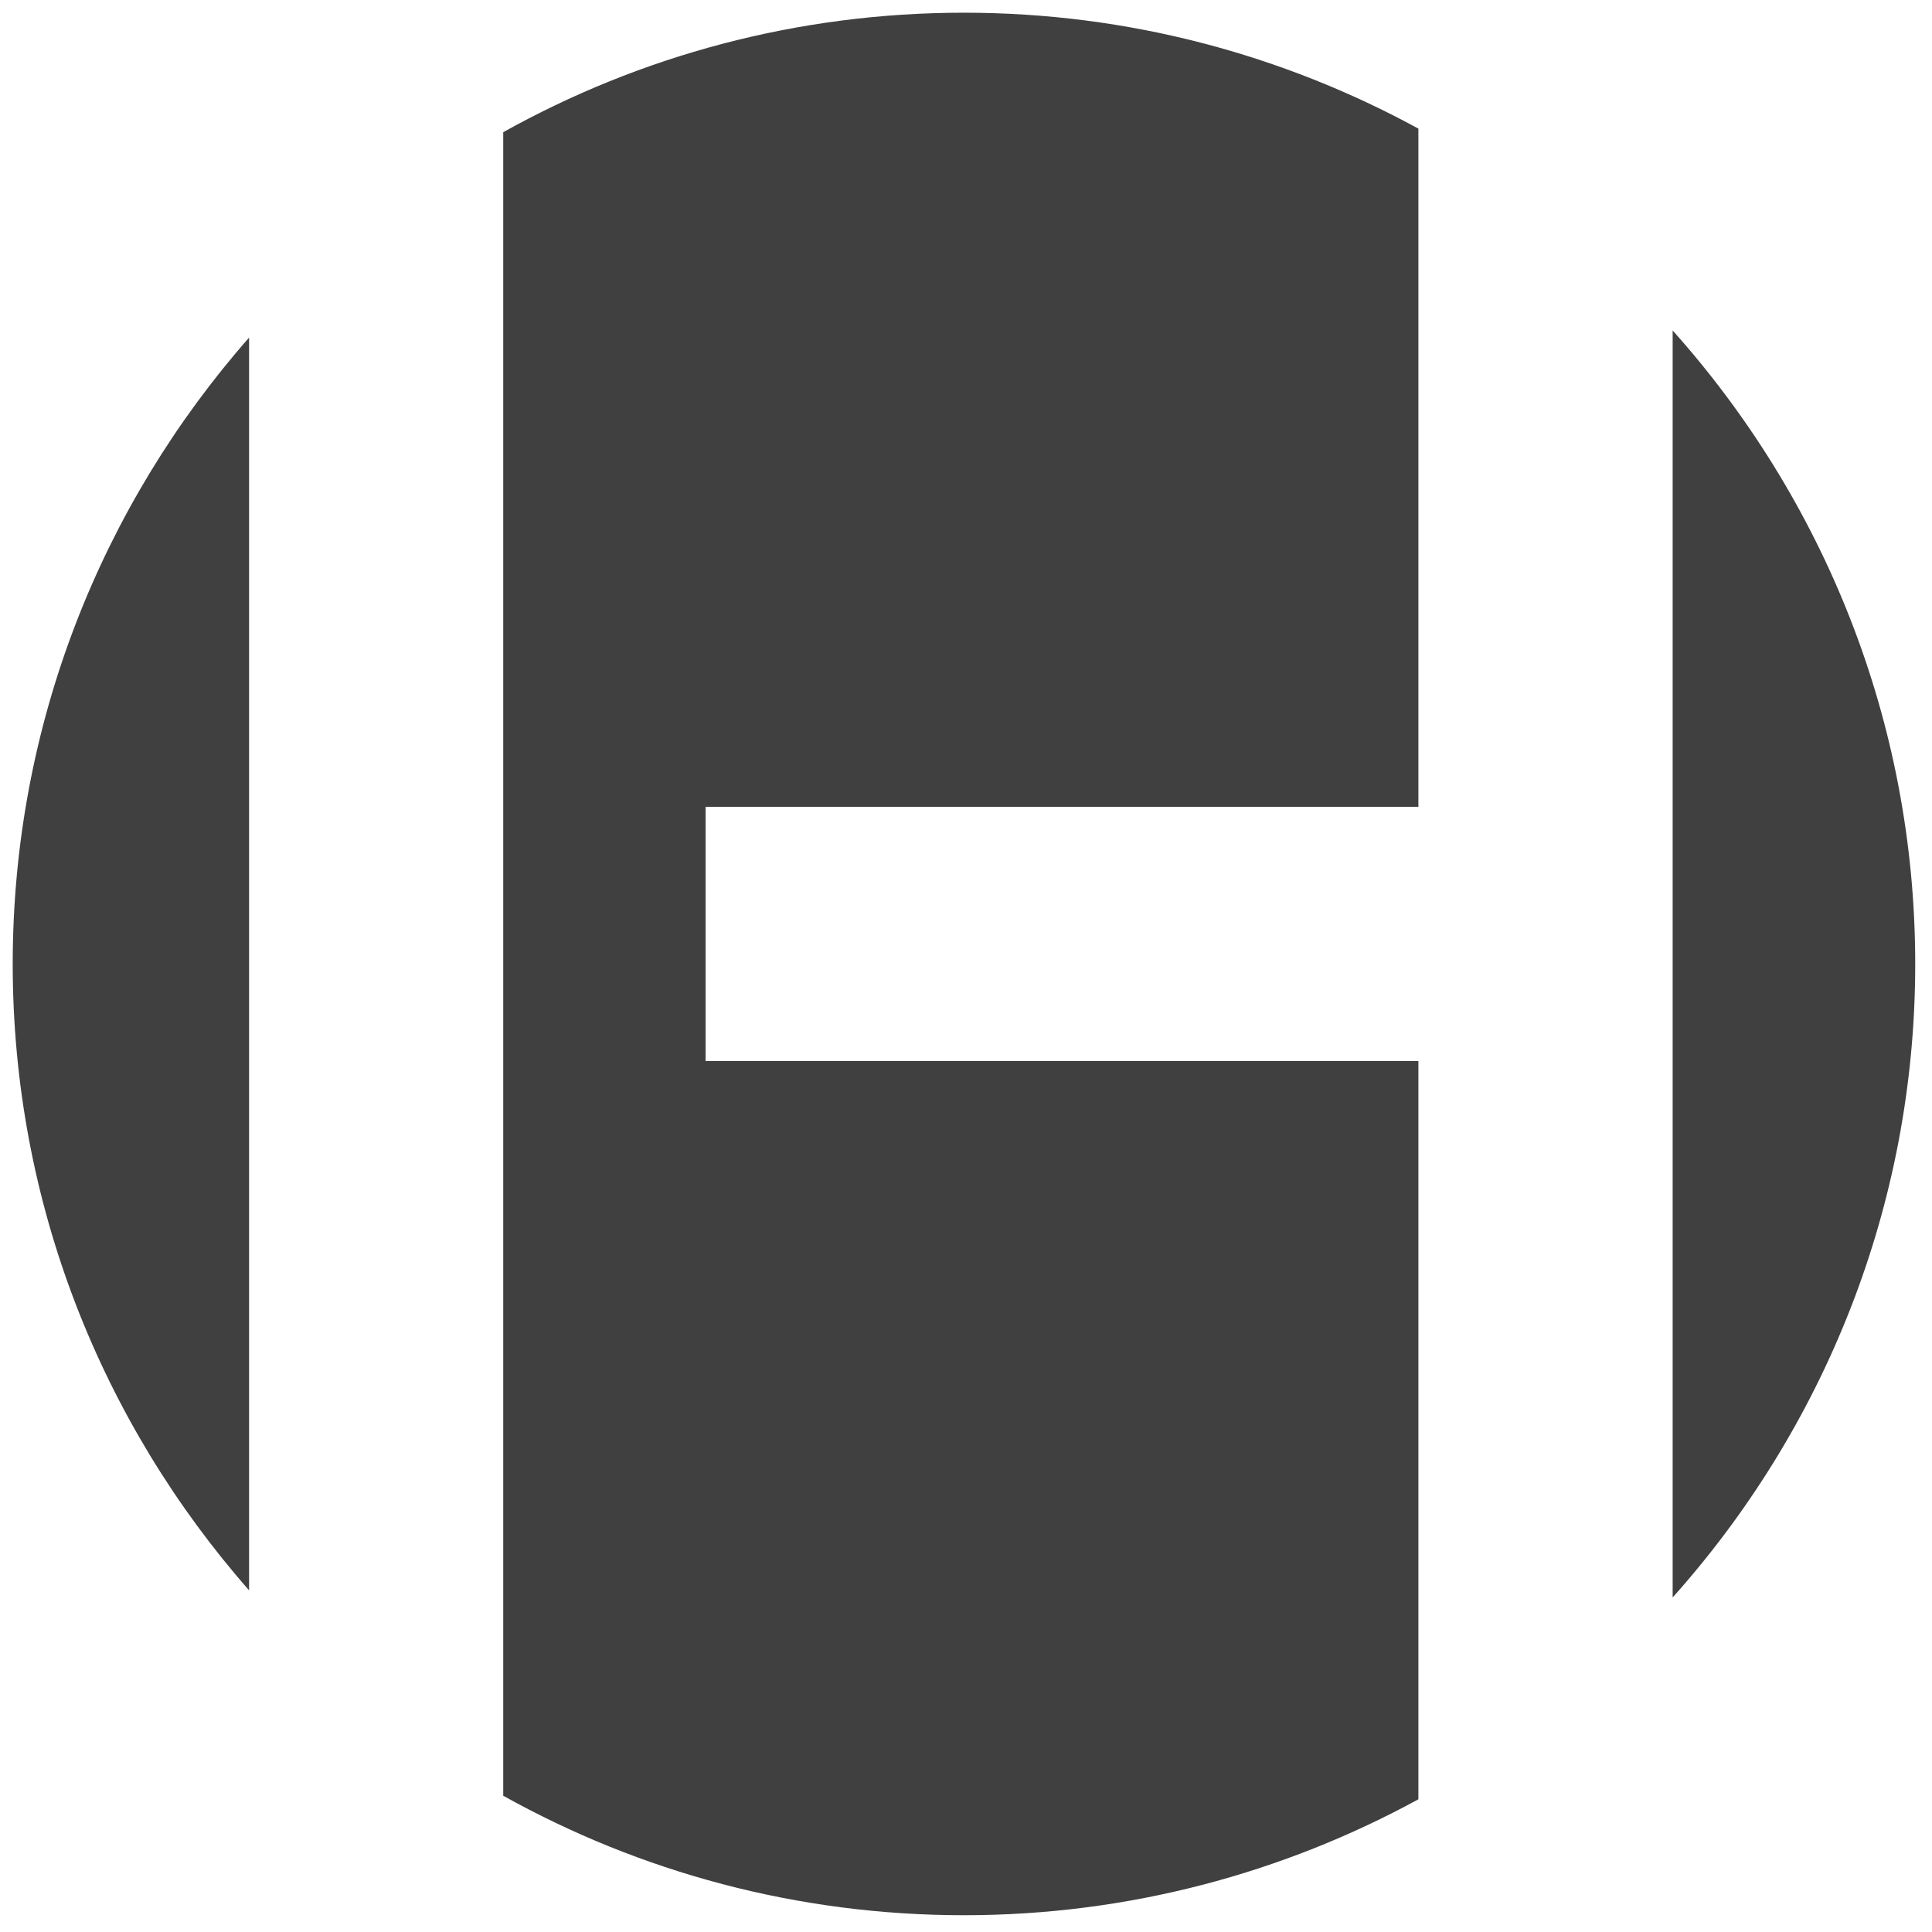
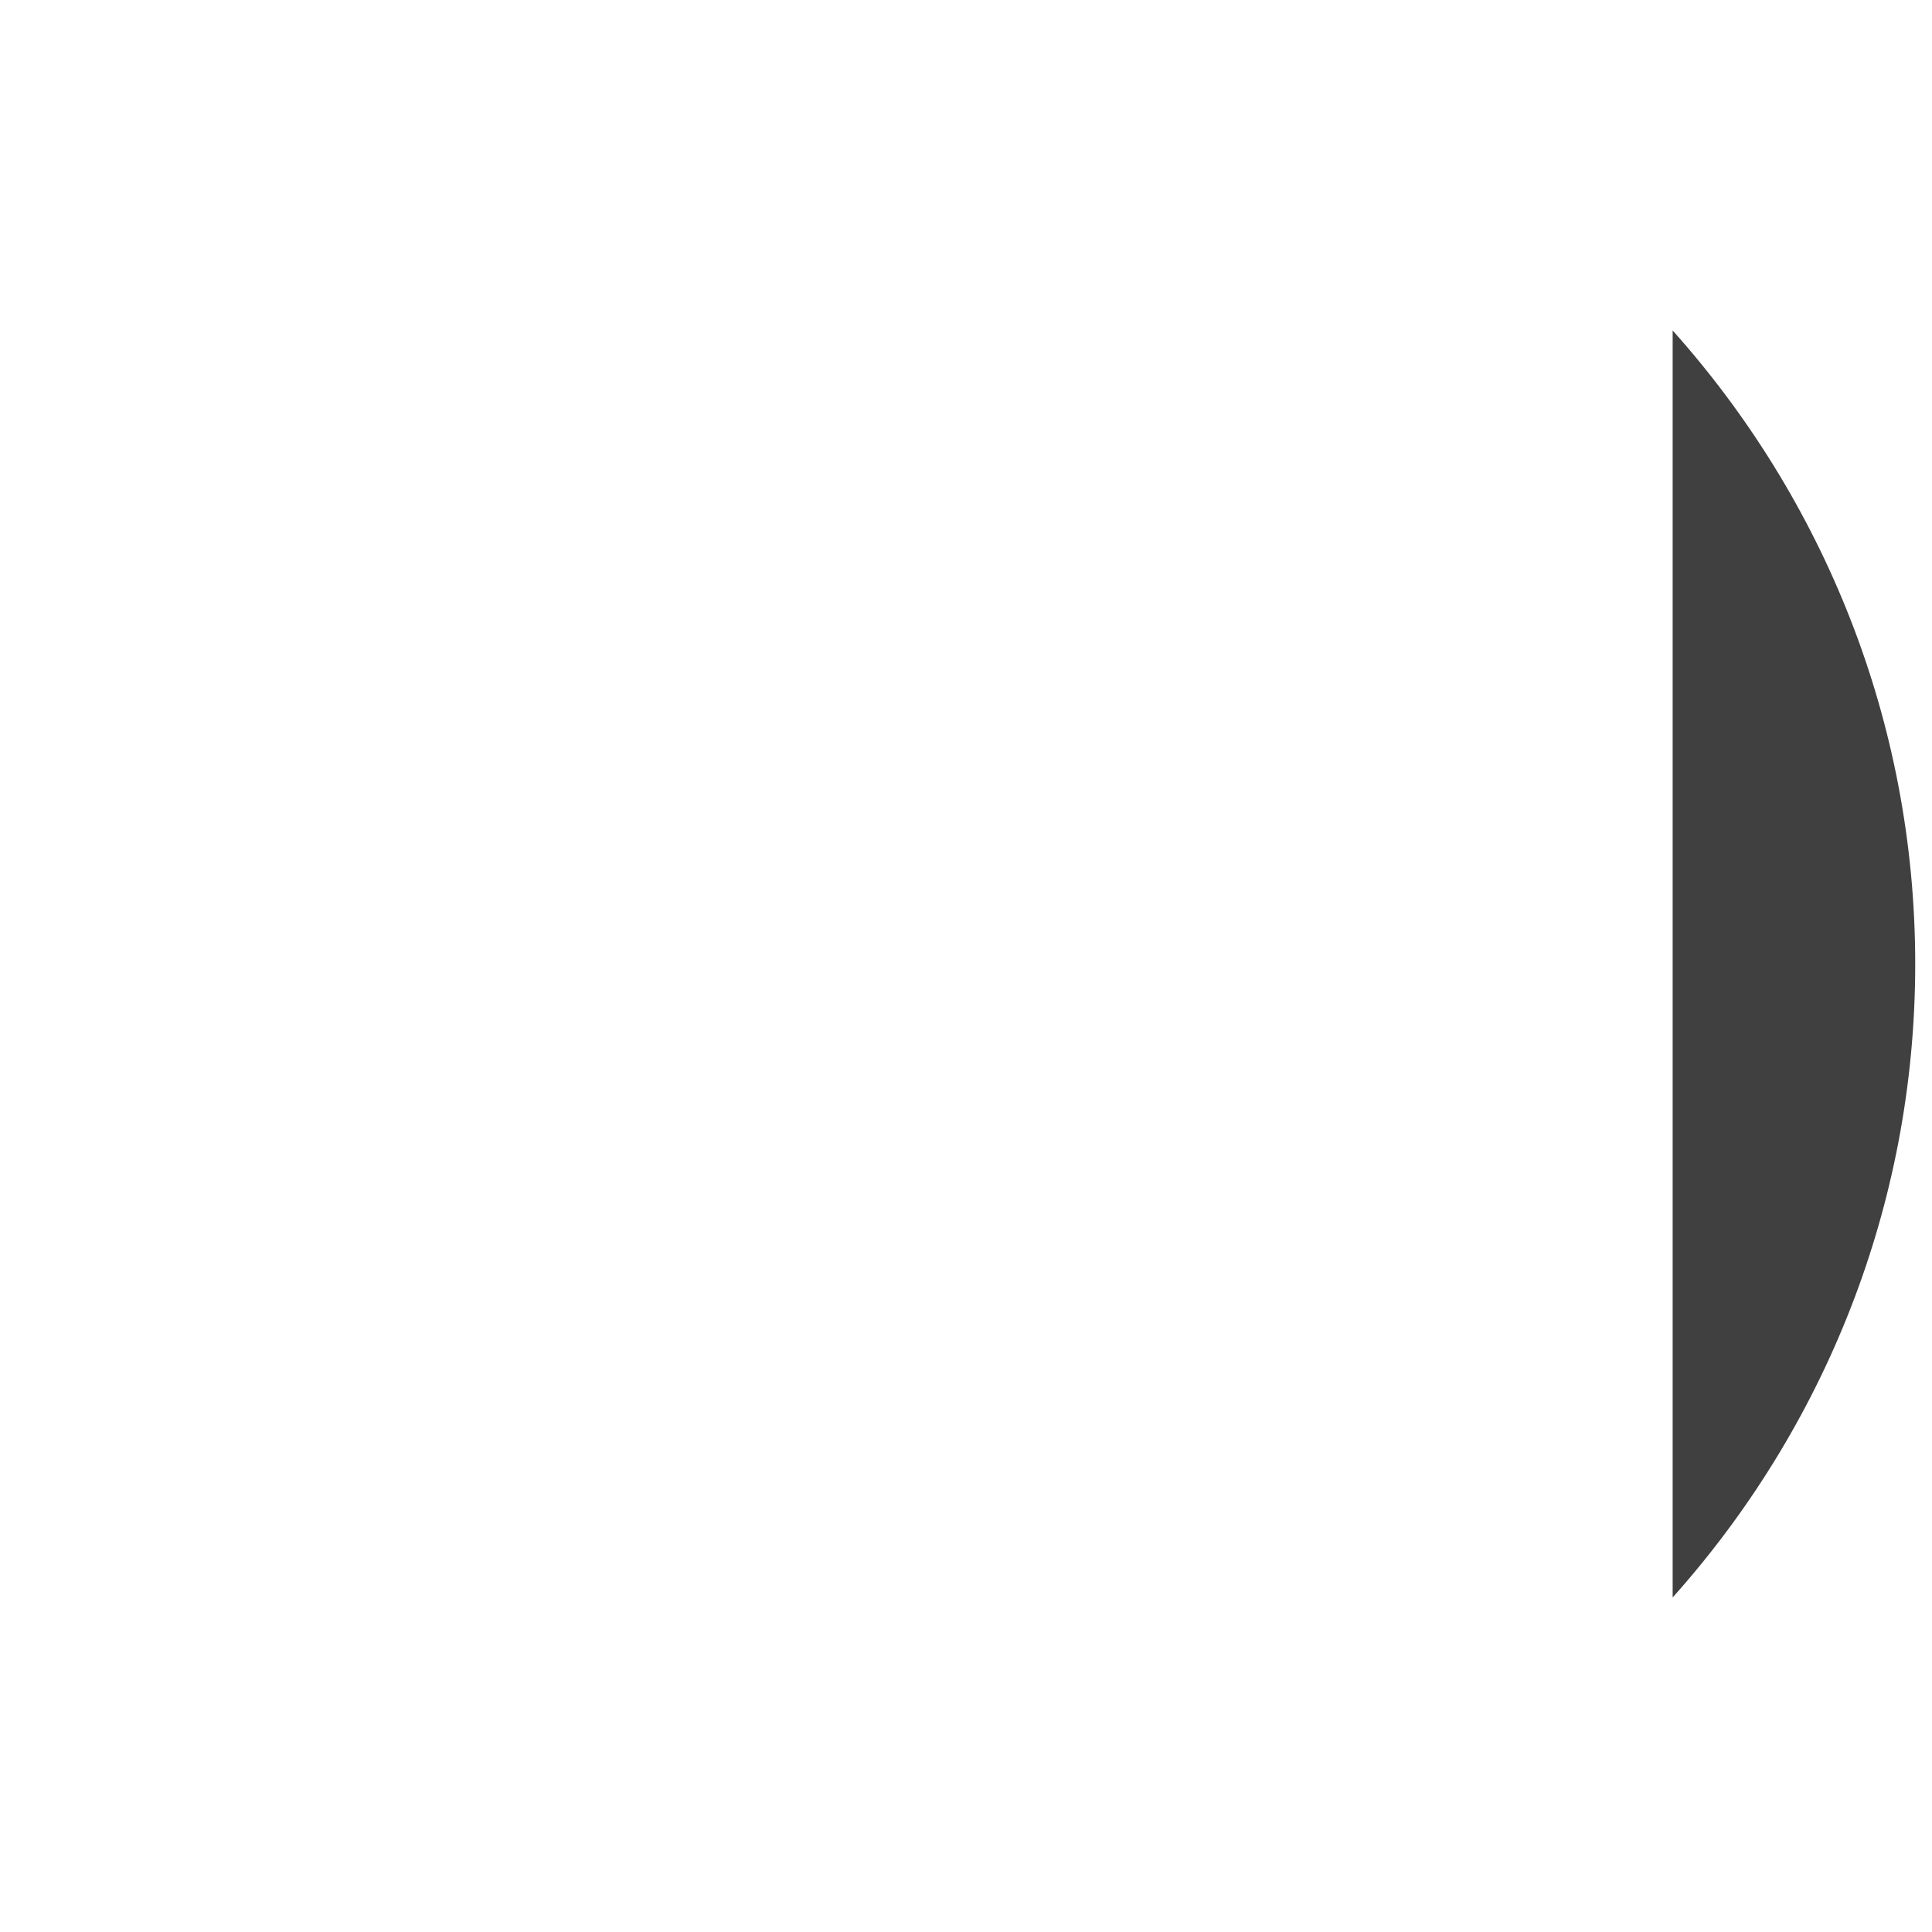
<svg xmlns="http://www.w3.org/2000/svg" version="1.1" width="38" height="38">
  <svg viewBox="0 0 38 38">
    <style>
	    path {
	        fill: #404040;
	    }
	    @media (prefers-color-scheme: dark) {
	        path {
	            fill: white;
	            opacity: 0.9;
	        }
	    }
	</style>
-     <path d="M0.25,18.96c0-4.72,1.76-9.03,4.649-12.32v24.64C2.01,27.99,0.25,23.68,0.25,18.96z" />
-     <path d="M9.898,35.32V2.6c2.69-1.5,5.78-2.35,9.061-2.35c3.239,0,6.279,0.83,8.939,2.28v13.34h-14.02v5h14.02v14.52c-2.66,1.45-5.7,2.28-8.939,2.28C15.679,37.67,12.589,36.82,9.898,35.32z" />
    <path d="M32.899,31.42V6.5c2.96,3.31,4.771,7.68,4.771,12.46C37.67,23.74,35.859,28.11,32.899,31.42z" />
  </svg>
  <style>@media (prefers-color-scheme: light) { :root { filter: none; } }
@media (prefers-color-scheme: dark) { :root { filter: contrast(0.385) brightness(4.5); } }
</style>
</svg>